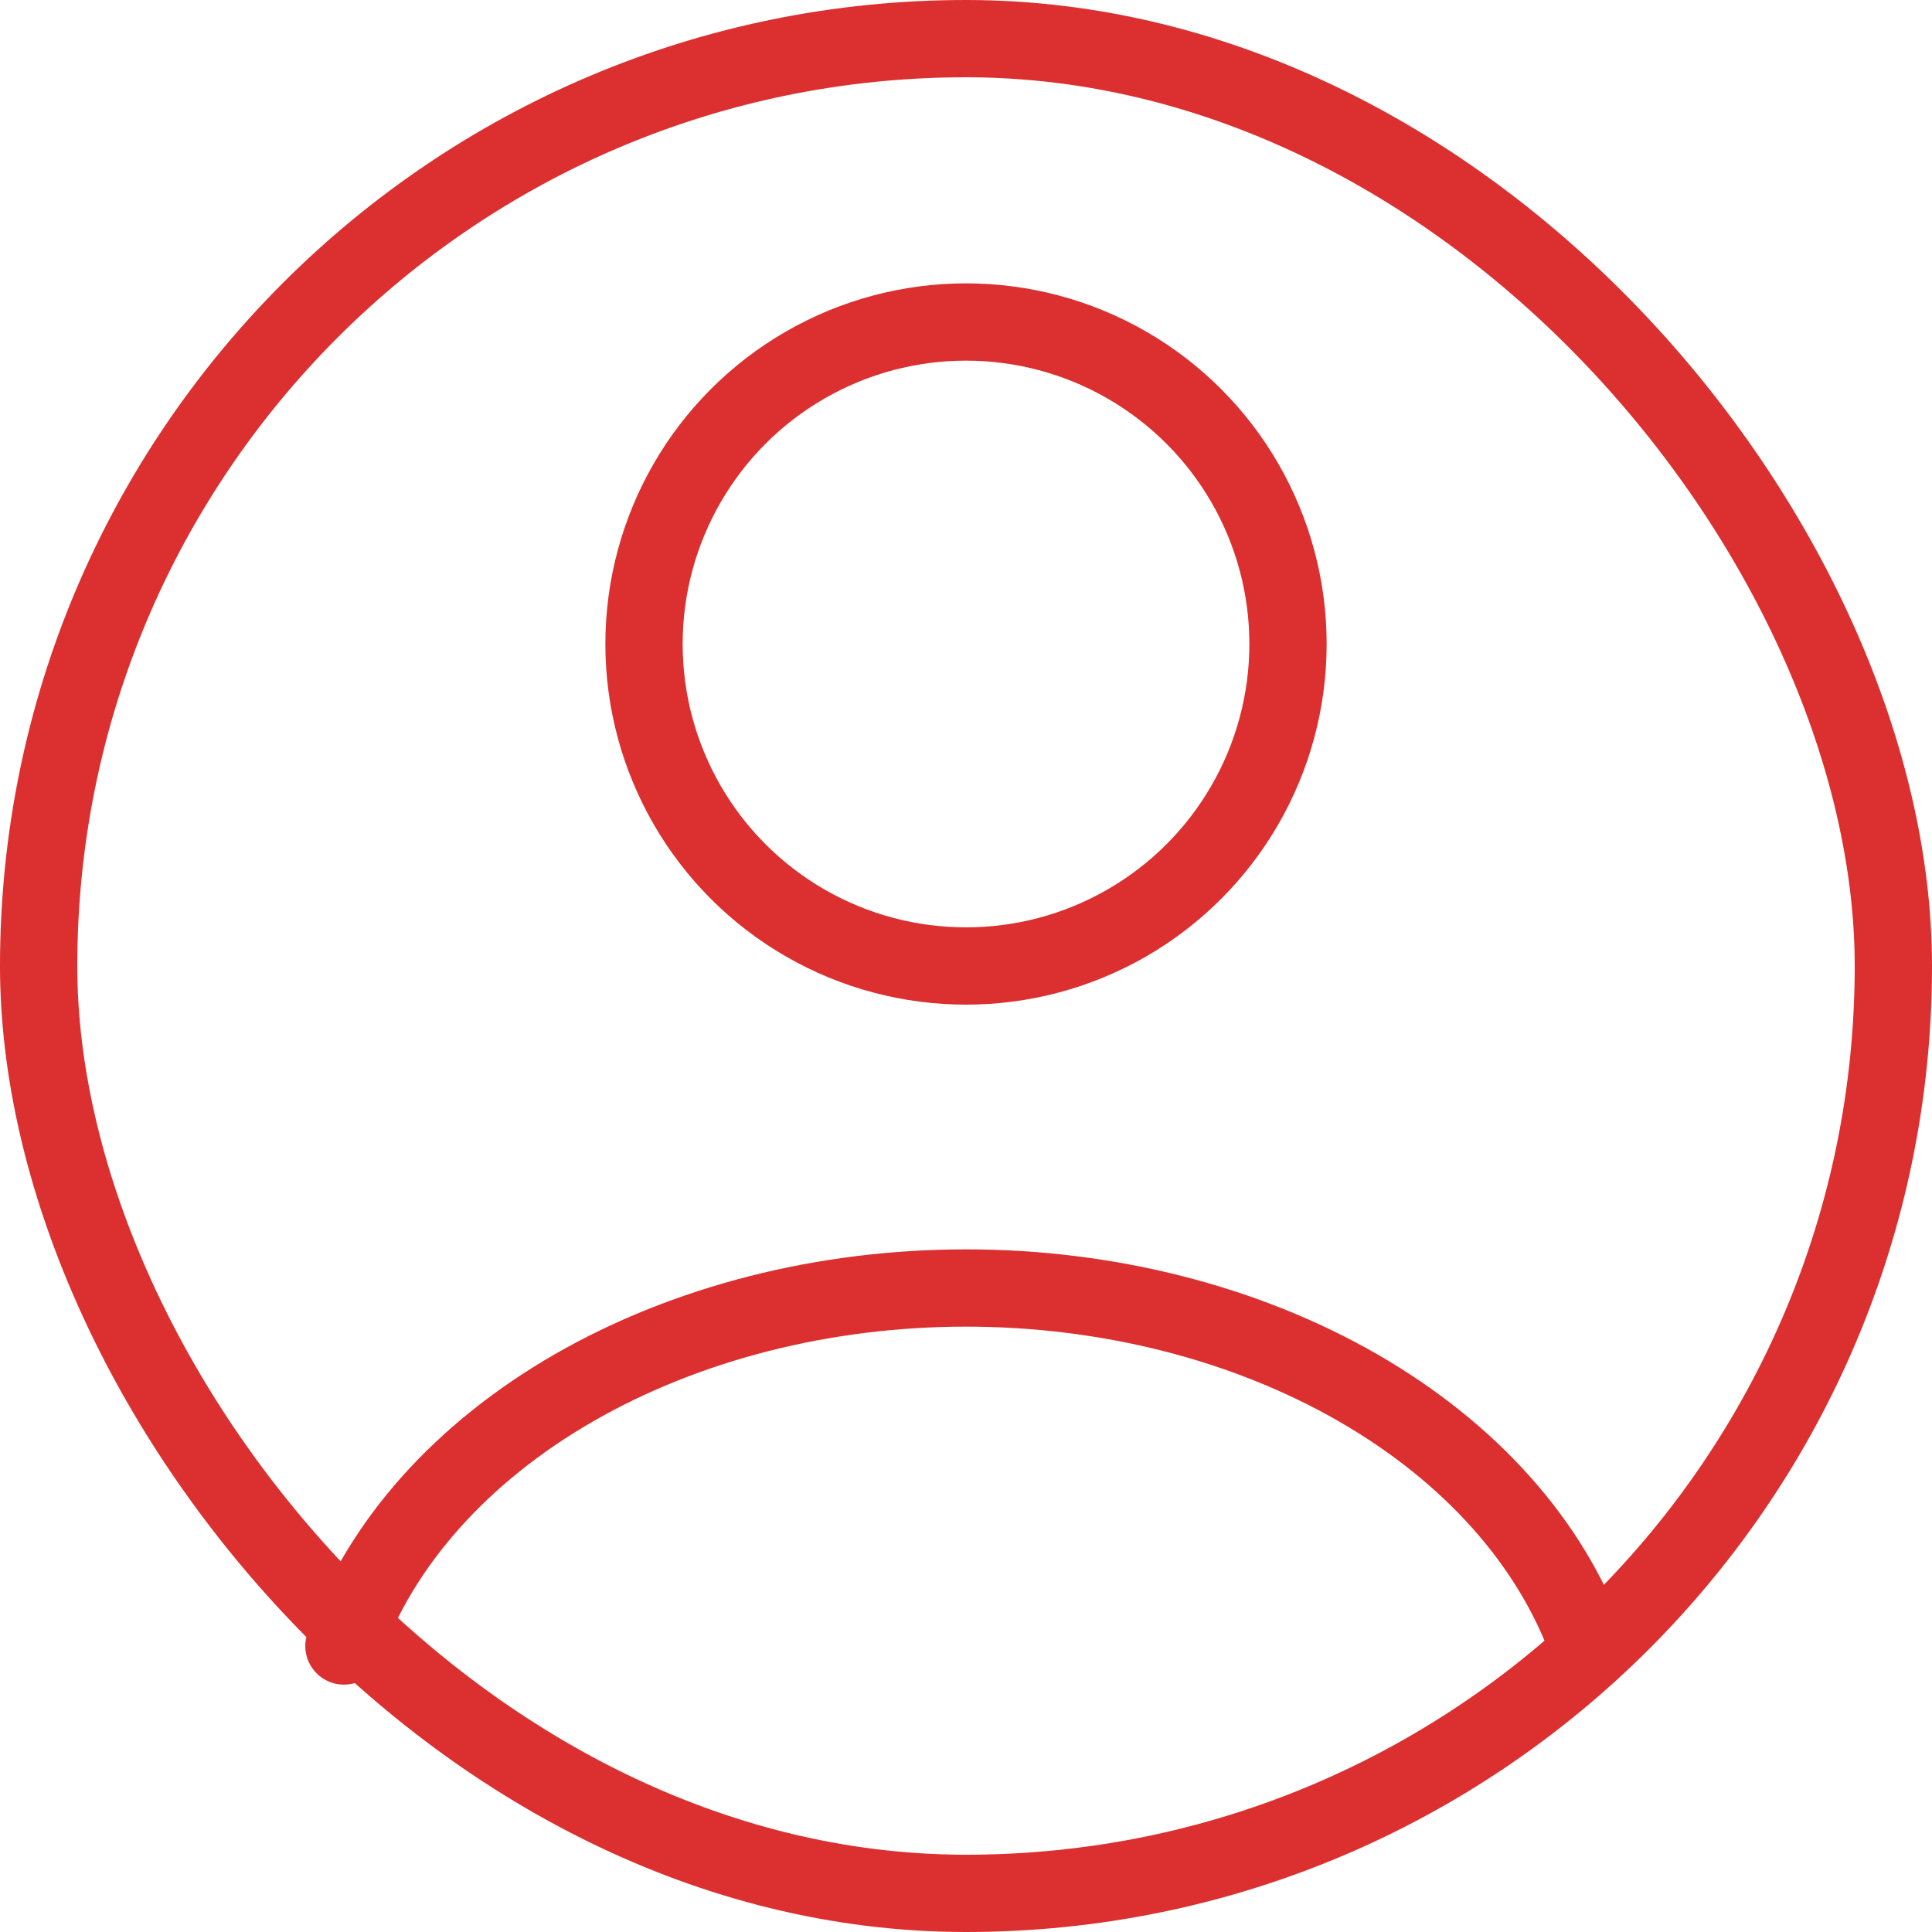
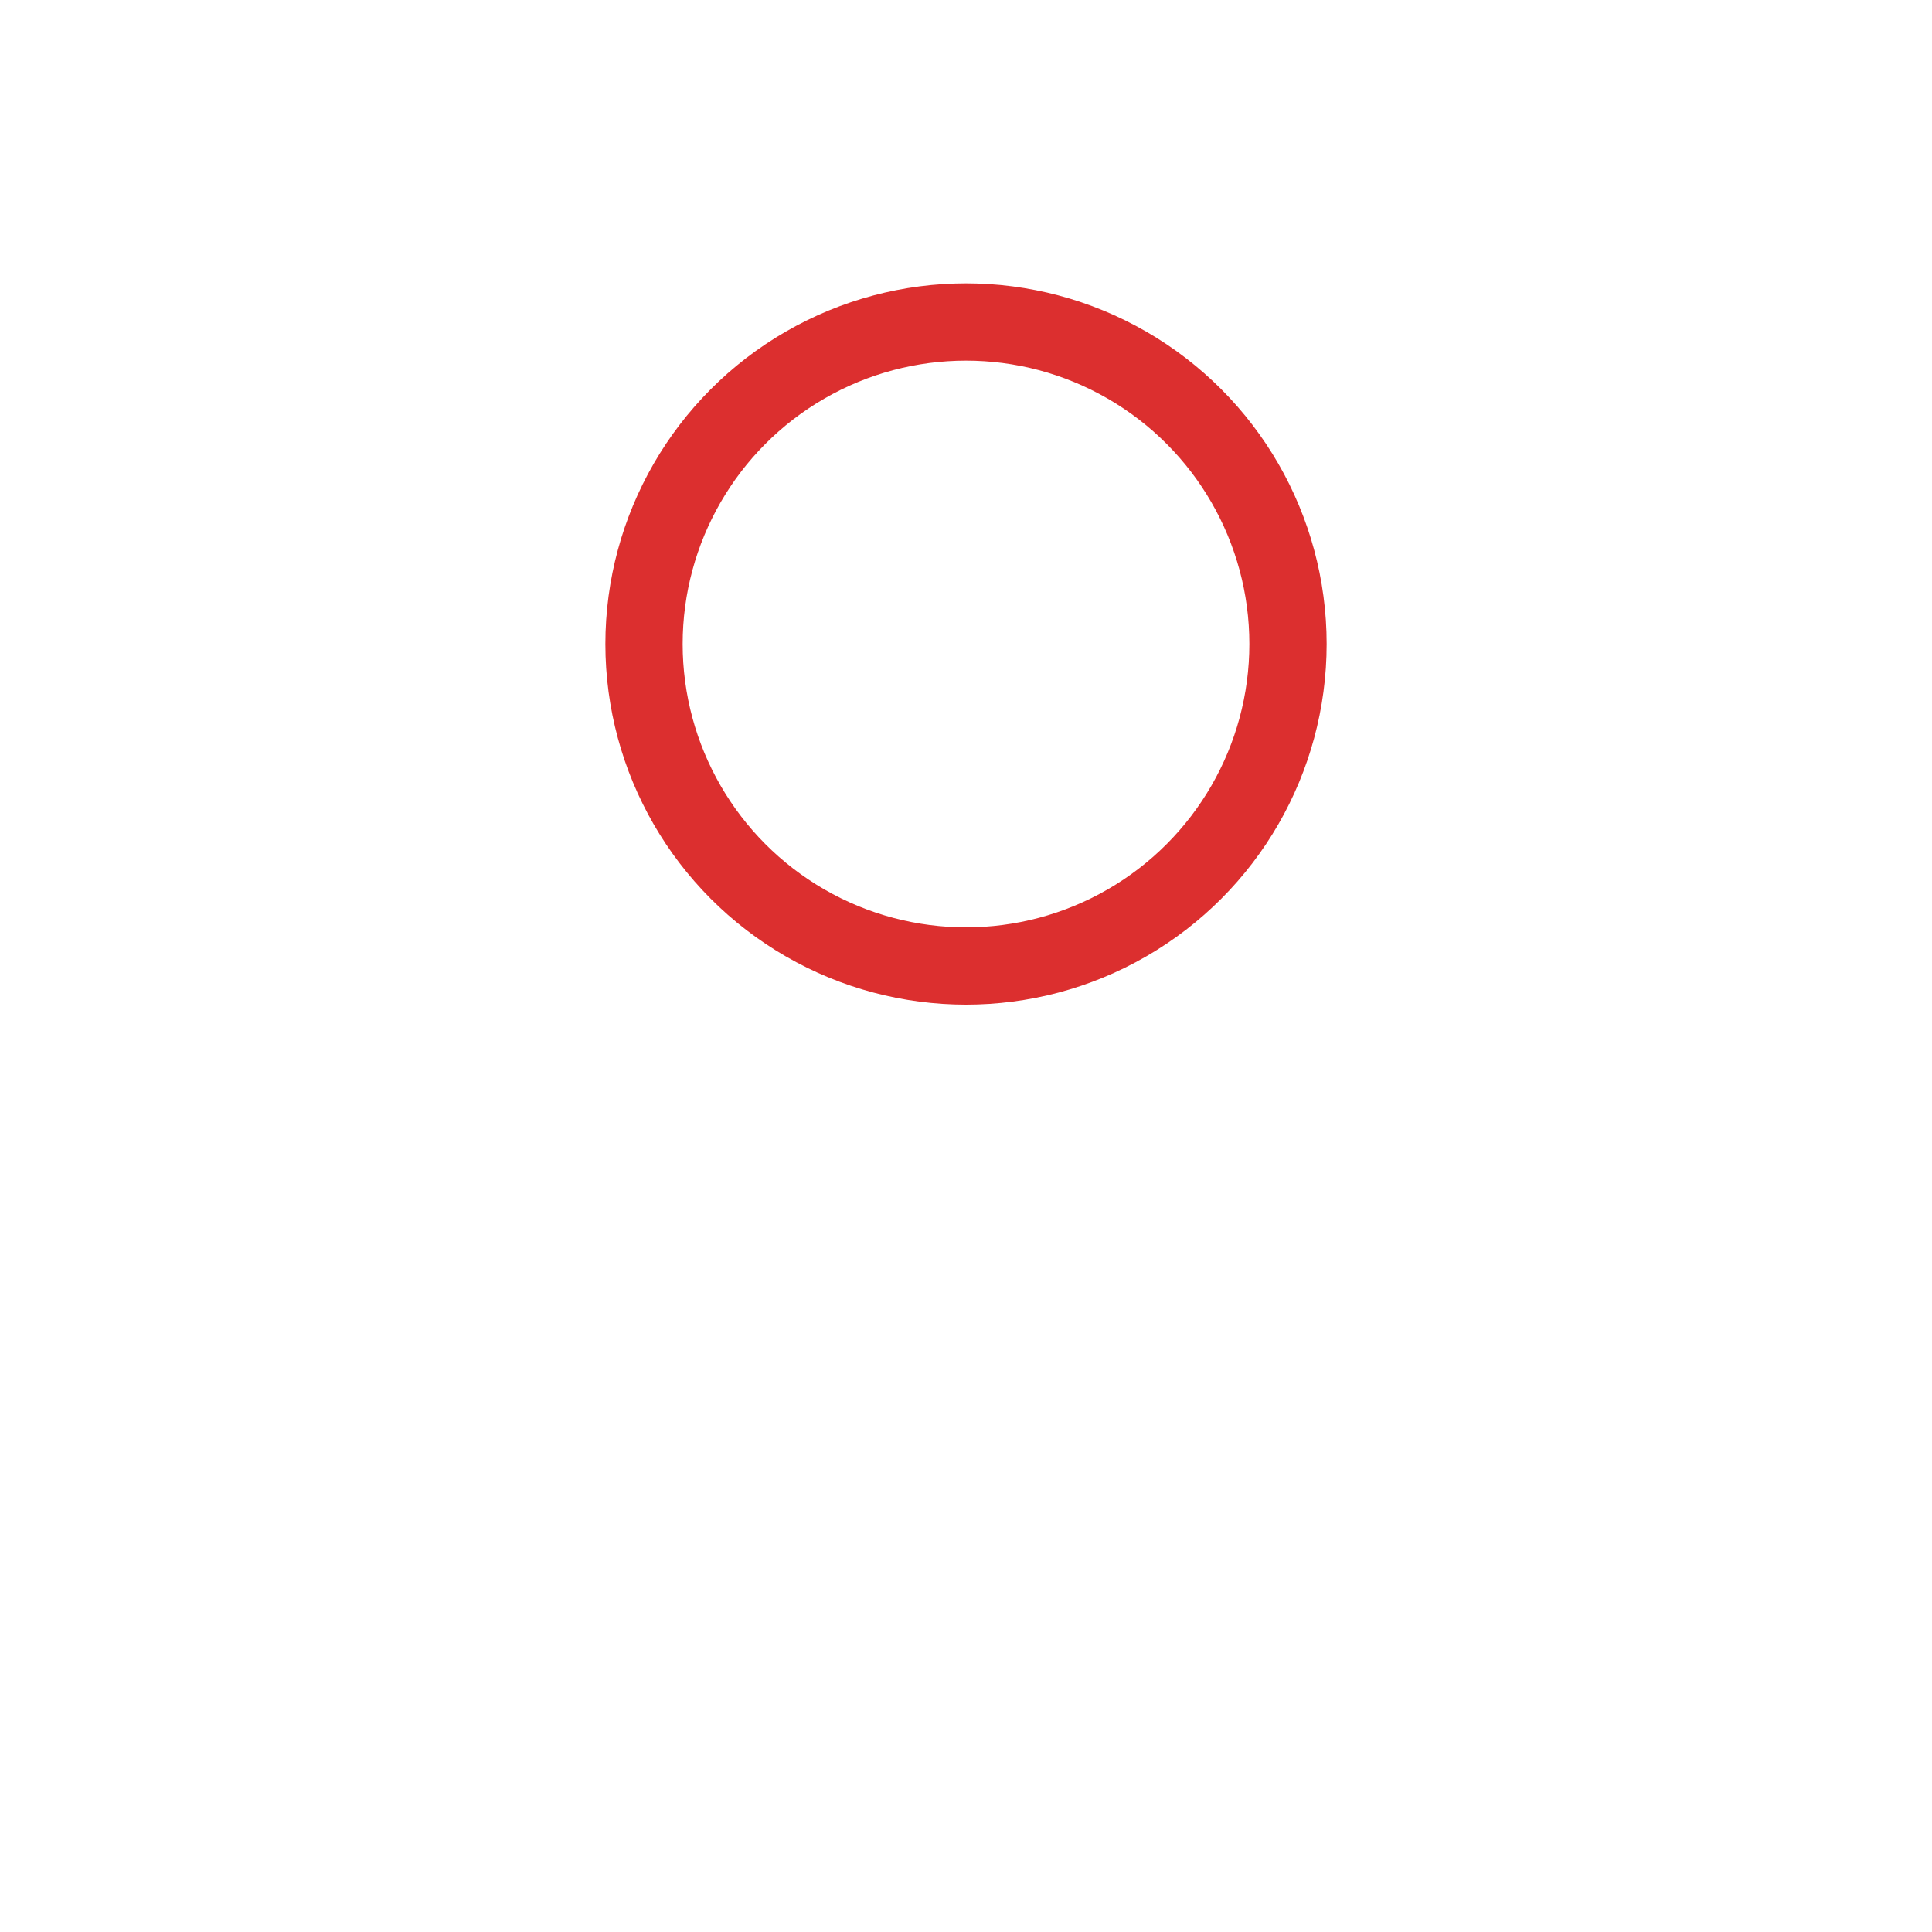
<svg xmlns="http://www.w3.org/2000/svg" width="200" height="200" viewBox="0 0 200 200" fill="none">
-   <rect x="4" y="4" width="192" height="192" rx="96" stroke="#DC2F2F" stroke-width="8" />
-   <path d="M164.394 170.392C160.595 159.761 152.226 150.366 140.583 143.666C128.94 136.965 114.674 133.333 99.999 133.333C85.323 133.333 71.058 136.965 59.415 143.666C47.772 150.366 39.402 159.761 35.604 170.392" stroke="#DC2F2F" stroke-width="8" stroke-linecap="round" />
  <ellipse cx="100.001" cy="66.667" rx="33.333" ry="33.333" stroke="#DC2F2F" stroke-width="8" stroke-linecap="round" />
</svg>